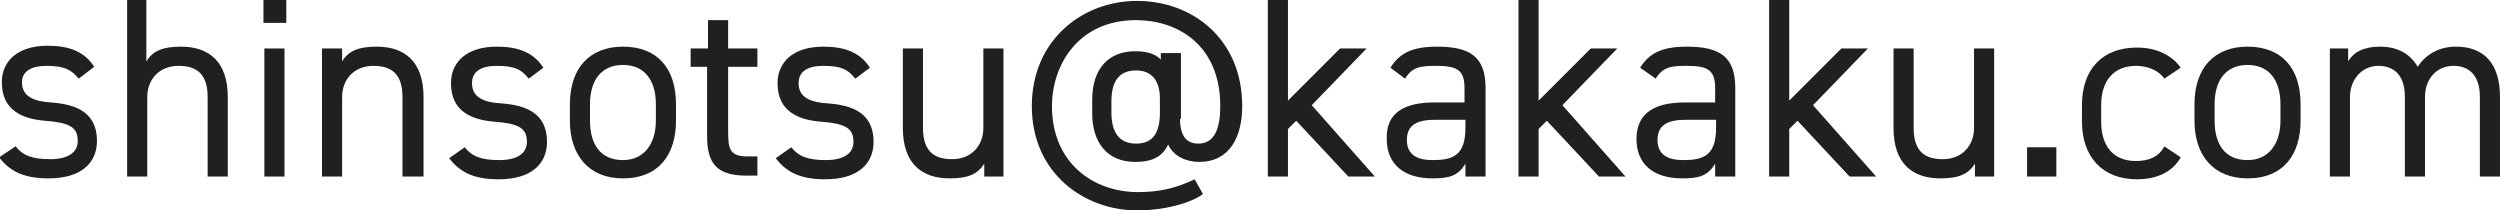
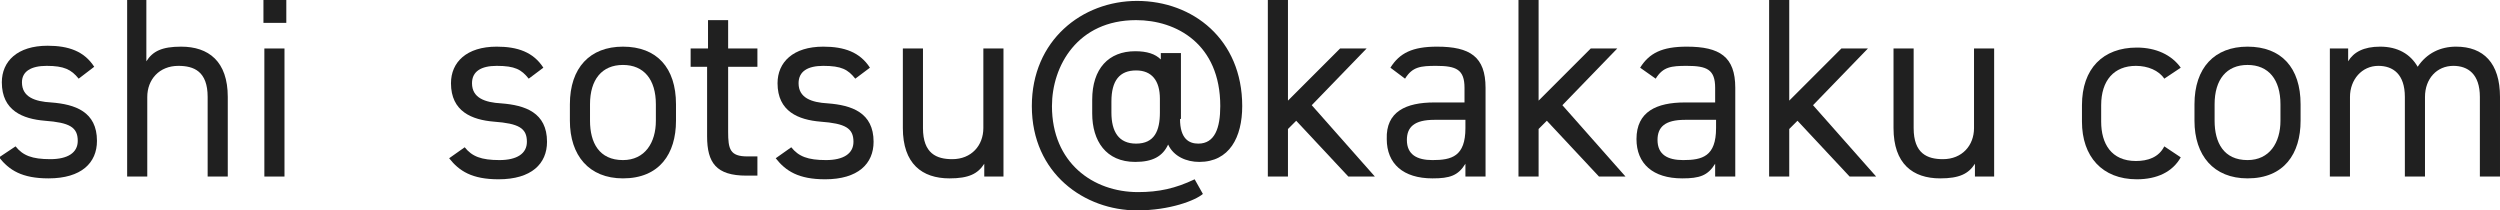
<svg xmlns="http://www.w3.org/2000/svg" version="1.1" x="0px" y="0px" viewBox="0 0 273.3 23" style="enable-background:new 0 0 273.3 23;" xml:space="preserve">
  <style type="text/css">
	.st0{display:none;}
	.st1{fill:#202020;}
</style>
  <g id="レイヤー_1" class="st0">
</g>
  <g id="レイヤー_1のコピー">
    <g>
      <path class="st1" d="M8.6,8.6C7.8,7.6,7,7.2,5.1,7.2C3.4,7.2,2.4,7.8,2.4,9c0,1.6,1.4,2.1,3.2,2.2c2.6,0.2,5,1,5,4.2    c0,2.4-1.7,4.1-5.3,4.1c-2.9,0-4.3-0.9-5.4-2.3L1.7,16c0.8,1,1.8,1.4,3.8,1.4c1.9,0,3-0.7,3-2c0-1.5-0.9-2-3.6-2.2    c-2.4-0.2-4.7-1.1-4.7-4.2c0-2.3,1.7-4,5-4c2.3,0,4,0.6,5.1,2.3L8.6,8.6z" />
      <path class="st1" d="M13.7,0H16v6.7c0.7-1.1,1.7-1.6,3.8-1.6c3,0,5.1,1.6,5.1,5.5v8.7h-2.2v-8.7c0-2.8-1.5-3.4-3.2-3.4    c-2.1,0-3.4,1.5-3.4,3.4v8.7h-2.2V0z" />
      <path class="st1" d="M28.8,0h2.5v2.5h-2.5V0z M28.9,5.3h2.2v14h-2.2V5.3z" />
-       <path class="st1" d="M35.2,5.3h2.2v1.4c0.7-1.1,1.7-1.6,3.8-1.6c3,0,5.1,1.6,5.1,5.5v8.7H44v-8.7c0-2.8-1.5-3.4-3.2-3.4    c-2.1,0-3.4,1.5-3.4,3.4v8.7h-2.2V5.3z" />
      <path class="st1" d="M57.8,8.6c-0.8-1-1.5-1.4-3.5-1.4c-1.7,0-2.7,0.6-2.7,1.9c0,1.6,1.4,2.1,3.2,2.2c2.6,0.2,5,1,5,4.2    c0,2.4-1.7,4.1-5.3,4.1c-2.9,0-4.3-0.9-5.4-2.3l1.7-1.2c0.8,1,1.8,1.4,3.8,1.4c1.9,0,3-0.7,3-2c0-1.5-0.9-2-3.6-2.2    c-2.4-0.2-4.7-1.1-4.7-4.2c0-2.3,1.7-4,5-4c2.3,0,4,0.6,5.1,2.3L57.8,8.6z" />
      <path class="st1" d="M73.9,13.2c0,3.6-1.8,6.3-5.8,6.3c-3.7,0-5.8-2.5-5.8-6.3v-1.8c0-4,2.2-6.3,5.8-6.3c3.7,0,5.8,2.3,5.8,6.3    V13.2z M71.7,13.2v-1.8c0-2.7-1.3-4.3-3.6-4.3s-3.6,1.6-3.6,4.3v1.8c0,2.4,1,4.3,3.6,4.3C70.5,17.5,71.7,15.6,71.7,13.2z" />
      <path class="st1" d="M75.6,5.3h1.8V2.2h2.2v3.1h3.2v2h-3.2v7.1c0,1.9,0.2,2.7,2.1,2.7h1.1v2.1h-1.2c-3.3,0-4.3-1.4-4.3-4.3V7.3    h-1.8V5.3z" />
      <path class="st1" d="M93.5,8.6c-0.8-1-1.5-1.4-3.5-1.4c-1.7,0-2.7,0.6-2.7,1.9c0,1.6,1.4,2.1,3.2,2.2c2.6,0.2,5,1,5,4.2    c0,2.4-1.7,4.1-5.3,4.1c-2.9,0-4.3-0.9-5.4-2.3l1.7-1.2c0.8,1,1.8,1.4,3.8,1.4c1.9,0,3-0.7,3-2c0-1.5-0.9-2-3.6-2.2    c-2.4-0.2-4.7-1.1-4.7-4.2c0-2.3,1.7-4,5-4c2.3,0,4,0.6,5.1,2.3L93.5,8.6z" />
      <path class="st1" d="M109.8,19.3h-2.2v-1.4c-0.7,1.1-1.7,1.6-3.8,1.6c-3,0-5.1-1.6-5.1-5.5V5.3h2.2V14c0,2.8,1.5,3.4,3.2,3.4    c2.1,0,3.4-1.5,3.4-3.4V5.3h2.2V19.3z" />
      <path class="st1" d="M129,13c0,2.2,1,2.7,2,2.7c1.8,0,2.4-1.7,2.4-4.1c0-6.8-4.8-9.4-9.2-9.4c-6.4,0-9.2,5-9.2,9.4    c0,6.2,4.5,9.4,9.4,9.4c2.3,0,4.1-0.4,6.2-1.4l0.9,1.6c-0.8,0.7-3.6,1.8-7.2,1.8c-5.7,0-11.5-4-11.5-11.4    c0-7.2,5.5-11.5,11.5-11.5c6.1,0,11.5,4.2,11.5,11.5c0,3.4-1.4,6.1-4.7,6.1c-1.4,0-2.8-0.6-3.4-1.9c-0.6,1.3-1.7,1.9-3.6,1.9    c-3.2,0-4.7-2.3-4.7-5.3v-1.5c0-3.4,1.8-5.3,4.7-5.3c1.3,0,2.2,0.3,2.8,0.9V5.8h2.2V13z M126.8,12.3v-1.5c0-2-0.9-3.1-2.6-3.1    c-1.8,0-2.7,1.1-2.7,3.4v1.2c0,2.1,0.8,3.4,2.7,3.4C126.2,15.7,126.8,14.3,126.8,12.3z" />
      <path class="st1" d="M149.4,5.3l-6,6.2l6.9,7.8h-2.9l-5.7-6.1l-0.9,0.9v5.2h-2.2V0h2.2v11l5.7-5.7H149.4z" />
      <path class="st1" d="M156.8,11.2h3.3V9.6c0-2-0.9-2.4-3.1-2.4c-1.7,0-2.6,0.1-3.4,1.4L152,7.4c1-1.6,2.4-2.3,5.1-2.3    c3.6,0,5.3,1.1,5.3,4.5v9.7h-2.2v-1.4c-0.8,1.3-1.7,1.6-3.6,1.6c-3.2,0-5-1.6-5-4.3C151.5,12.2,153.7,11.2,156.8,11.2z     M160.1,13.1h-3.3c-2.2,0-3,0.8-3,2.2c0,1.6,1.1,2.2,2.8,2.2c2.1,0,3.6-0.4,3.6-3.5V13.1z" />
      <path class="st1" d="M176.8,5.3l-6,6.2l6.9,7.8h-2.9l-5.7-6.1l-0.9,0.9v5.2H166V0h2.2v11l5.7-5.7H176.8z" />
      <path class="st1" d="M184.2,11.2h3.3V9.6c0-2-0.9-2.4-3.1-2.4c-1.7,0-2.6,0.1-3.4,1.4l-1.7-1.2c1-1.6,2.4-2.3,5.1-2.3    c3.6,0,5.3,1.1,5.3,4.5v9.7h-2.2v-1.4c-0.8,1.3-1.7,1.6-3.6,1.6c-3.2,0-5-1.6-5-4.3C178.9,12.2,181.1,11.2,184.2,11.2z     M187.5,13.1h-3.3c-2.2,0-3,0.8-3,2.2c0,1.6,1.1,2.2,2.8,2.2c2.1,0,3.6-0.4,3.6-3.5V13.1z" />
      <path class="st1" d="M204.2,5.3l-6,6.2l6.9,7.8h-2.9l-5.7-6.1l-0.9,0.9v5.2h-2.2V0h2.2v11l5.7-5.7H204.2z" />
      <path class="st1" d="M218.1,19.3h-2.2v-1.4c-0.7,1.1-1.7,1.6-3.8,1.6c-3,0-5.1-1.6-5.1-5.5V5.3h2.2V14c0,2.8,1.5,3.4,3.2,3.4    c2.1,0,3.4-1.5,3.4-3.4V5.3h2.2V19.3z" />
-       <path class="st1" d="M224.8,19.3h-3.2v-3.2h3.2V19.3z" />
      <path class="st1" d="M238.4,17.2c-0.9,1.6-2.6,2.4-4.8,2.4c-3.8,0-6-2.5-6-6.3v-1.8c0-4,2.3-6.3,6-6.3c2.1,0,3.8,0.8,4.8,2.2    l-1.8,1.2c-0.6-0.9-1.8-1.4-3.1-1.4c-2.4,0-3.8,1.6-3.8,4.3v1.8c0,2.4,1.1,4.3,3.8,4.3c1.3,0,2.5-0.4,3.1-1.6L238.4,17.2z" />
      <path class="st1" d="M251.5,13.2c0,3.6-1.8,6.3-5.8,6.3c-3.7,0-5.8-2.5-5.8-6.3v-1.8c0-4,2.2-6.3,5.8-6.3c3.7,0,5.8,2.3,5.8,6.3    V13.2z M249.3,13.2v-1.8c0-2.7-1.3-4.3-3.6-4.3s-3.6,1.6-3.6,4.3v1.8c0,2.4,1,4.3,3.6,4.3C248.1,17.5,249.3,15.6,249.3,13.2z" />
      <path class="st1" d="M254.5,5.3h2.2v1.4c0.6-1,1.7-1.6,3.5-1.6c1.9,0,3.3,0.8,4.1,2.2c1-1.5,2.5-2.2,4.2-2.2c3,0,4.8,1.8,4.8,5.5    v8.7h-2.2v-8.7c0-2.5-1.3-3.4-2.9-3.4c-1.8,0-3.1,1.4-3.1,3.4v8.7h-2.2v-8.7c0-2.5-1.3-3.4-2.9-3.4c-1.8,0-3.1,1.5-3.1,3.4v8.7    h-2.2V5.3z" />
    </g>
  </g>
</svg>